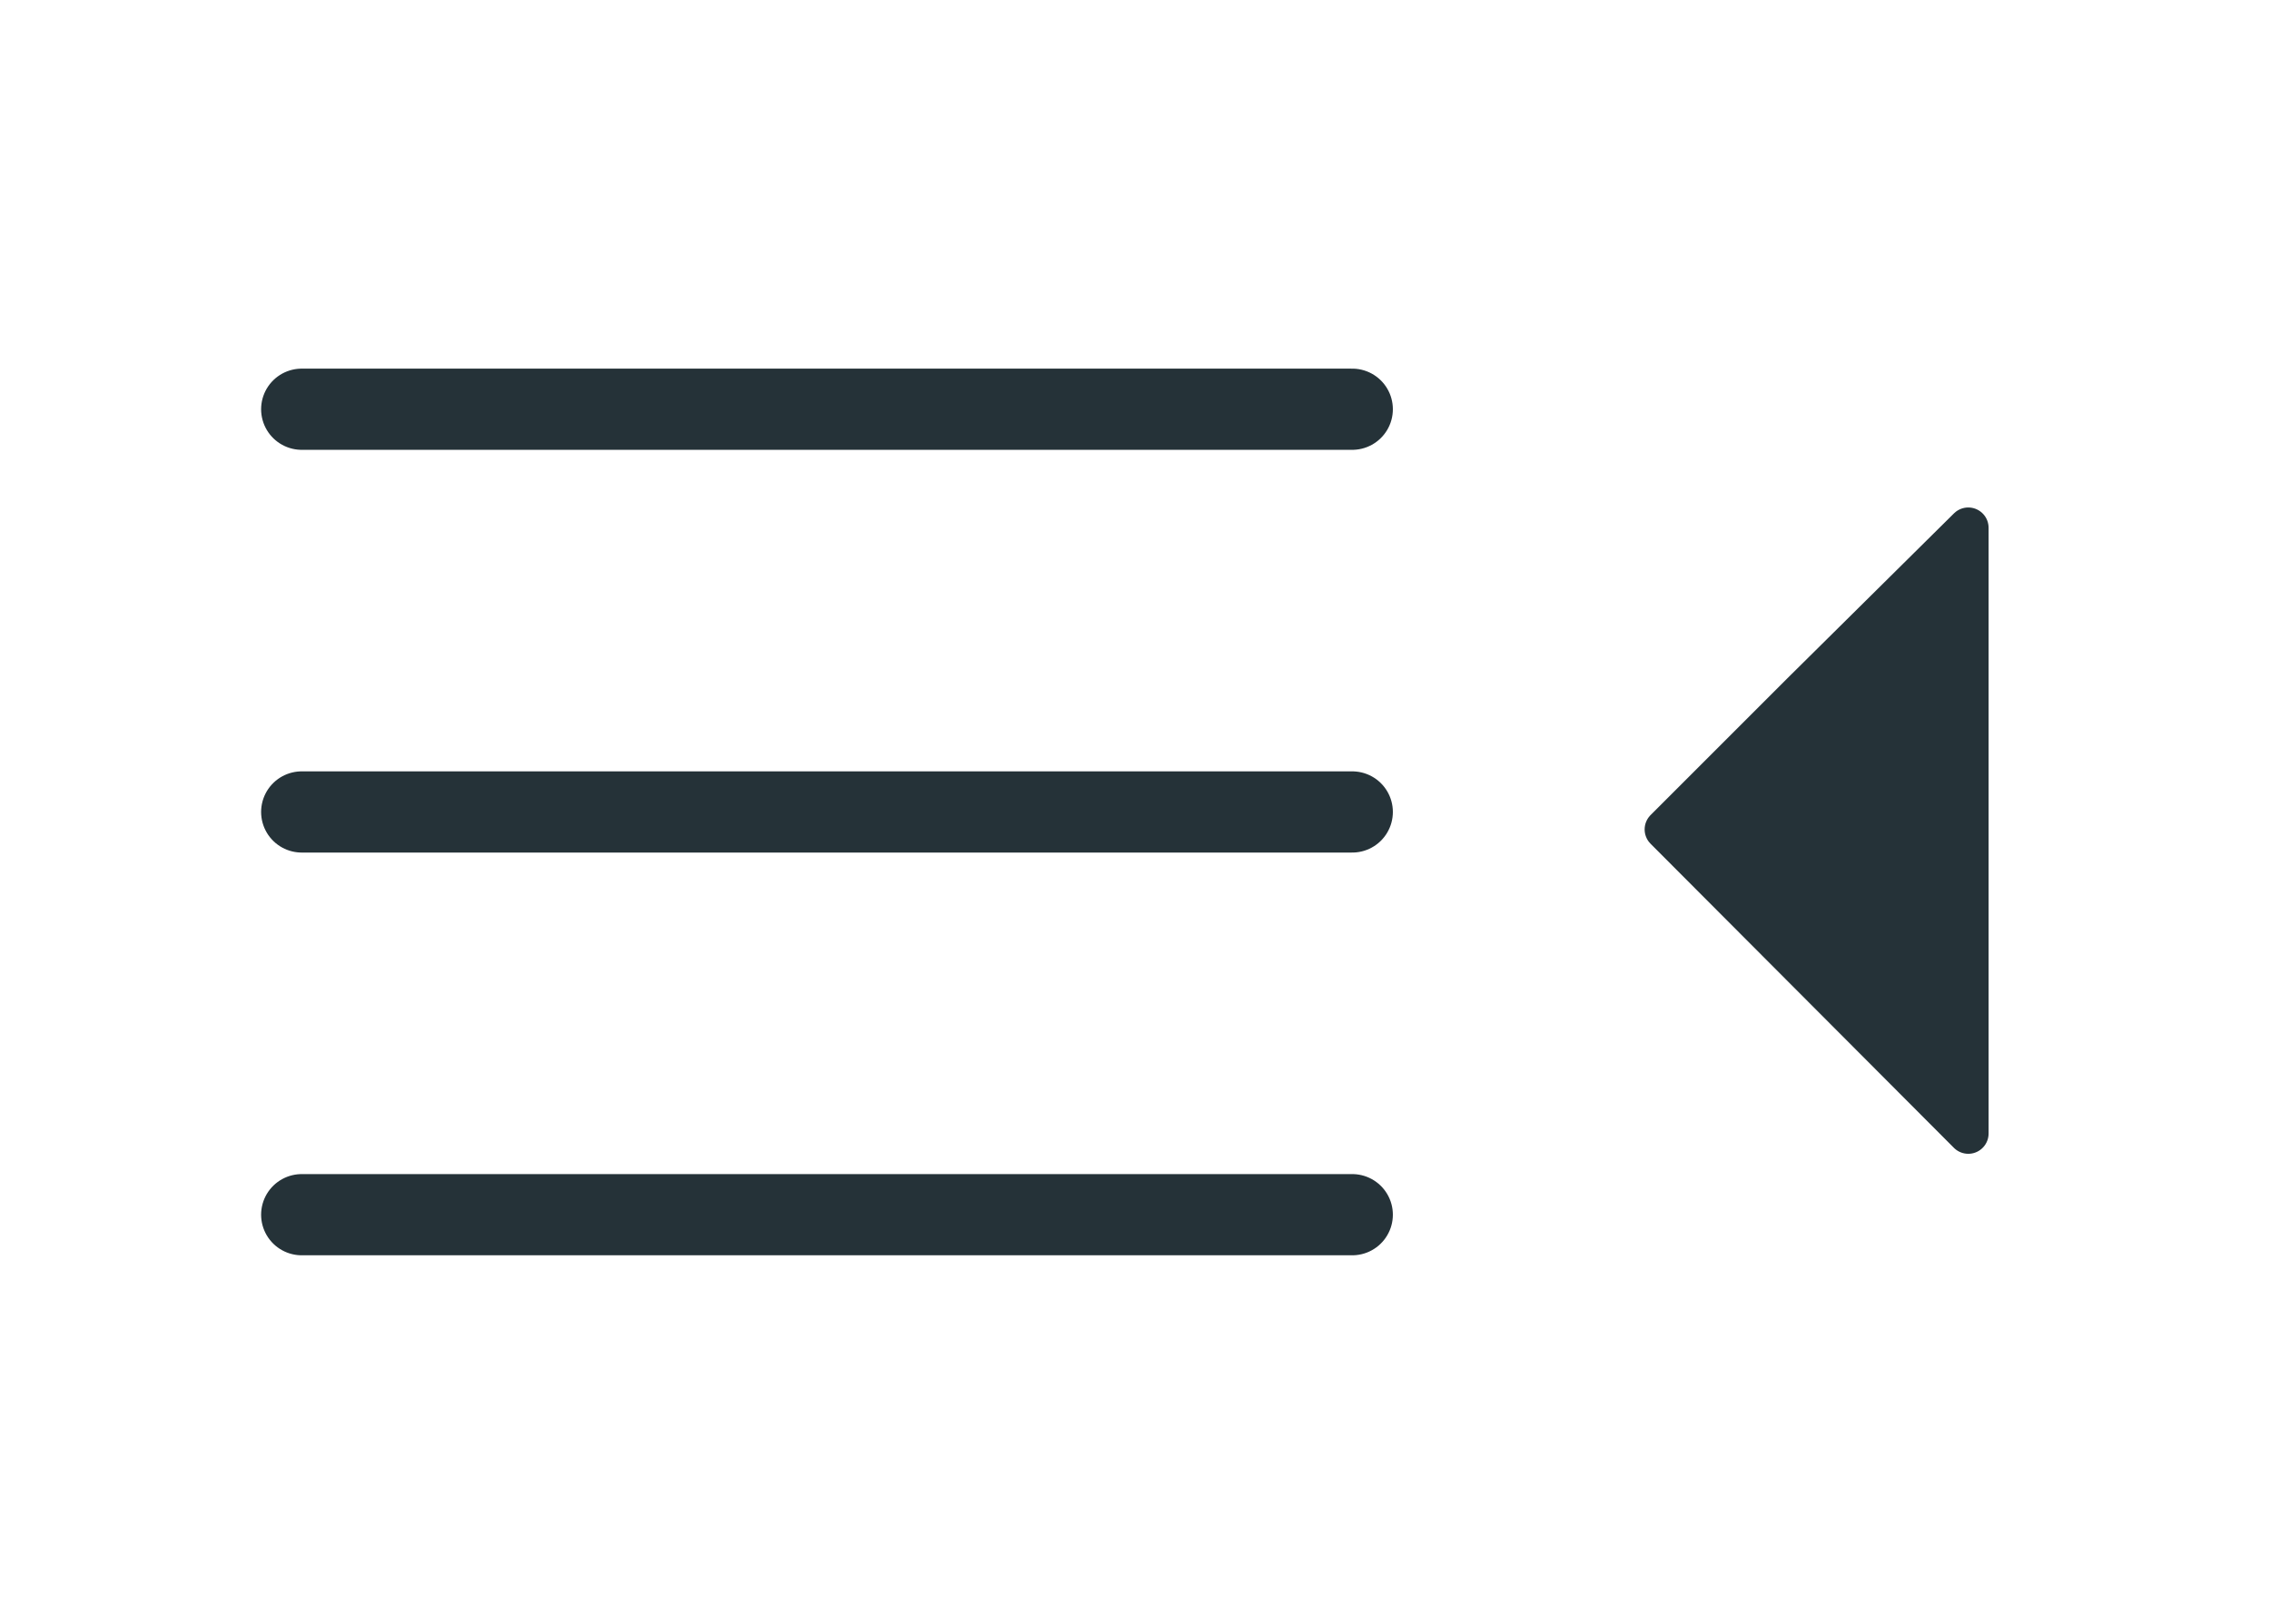
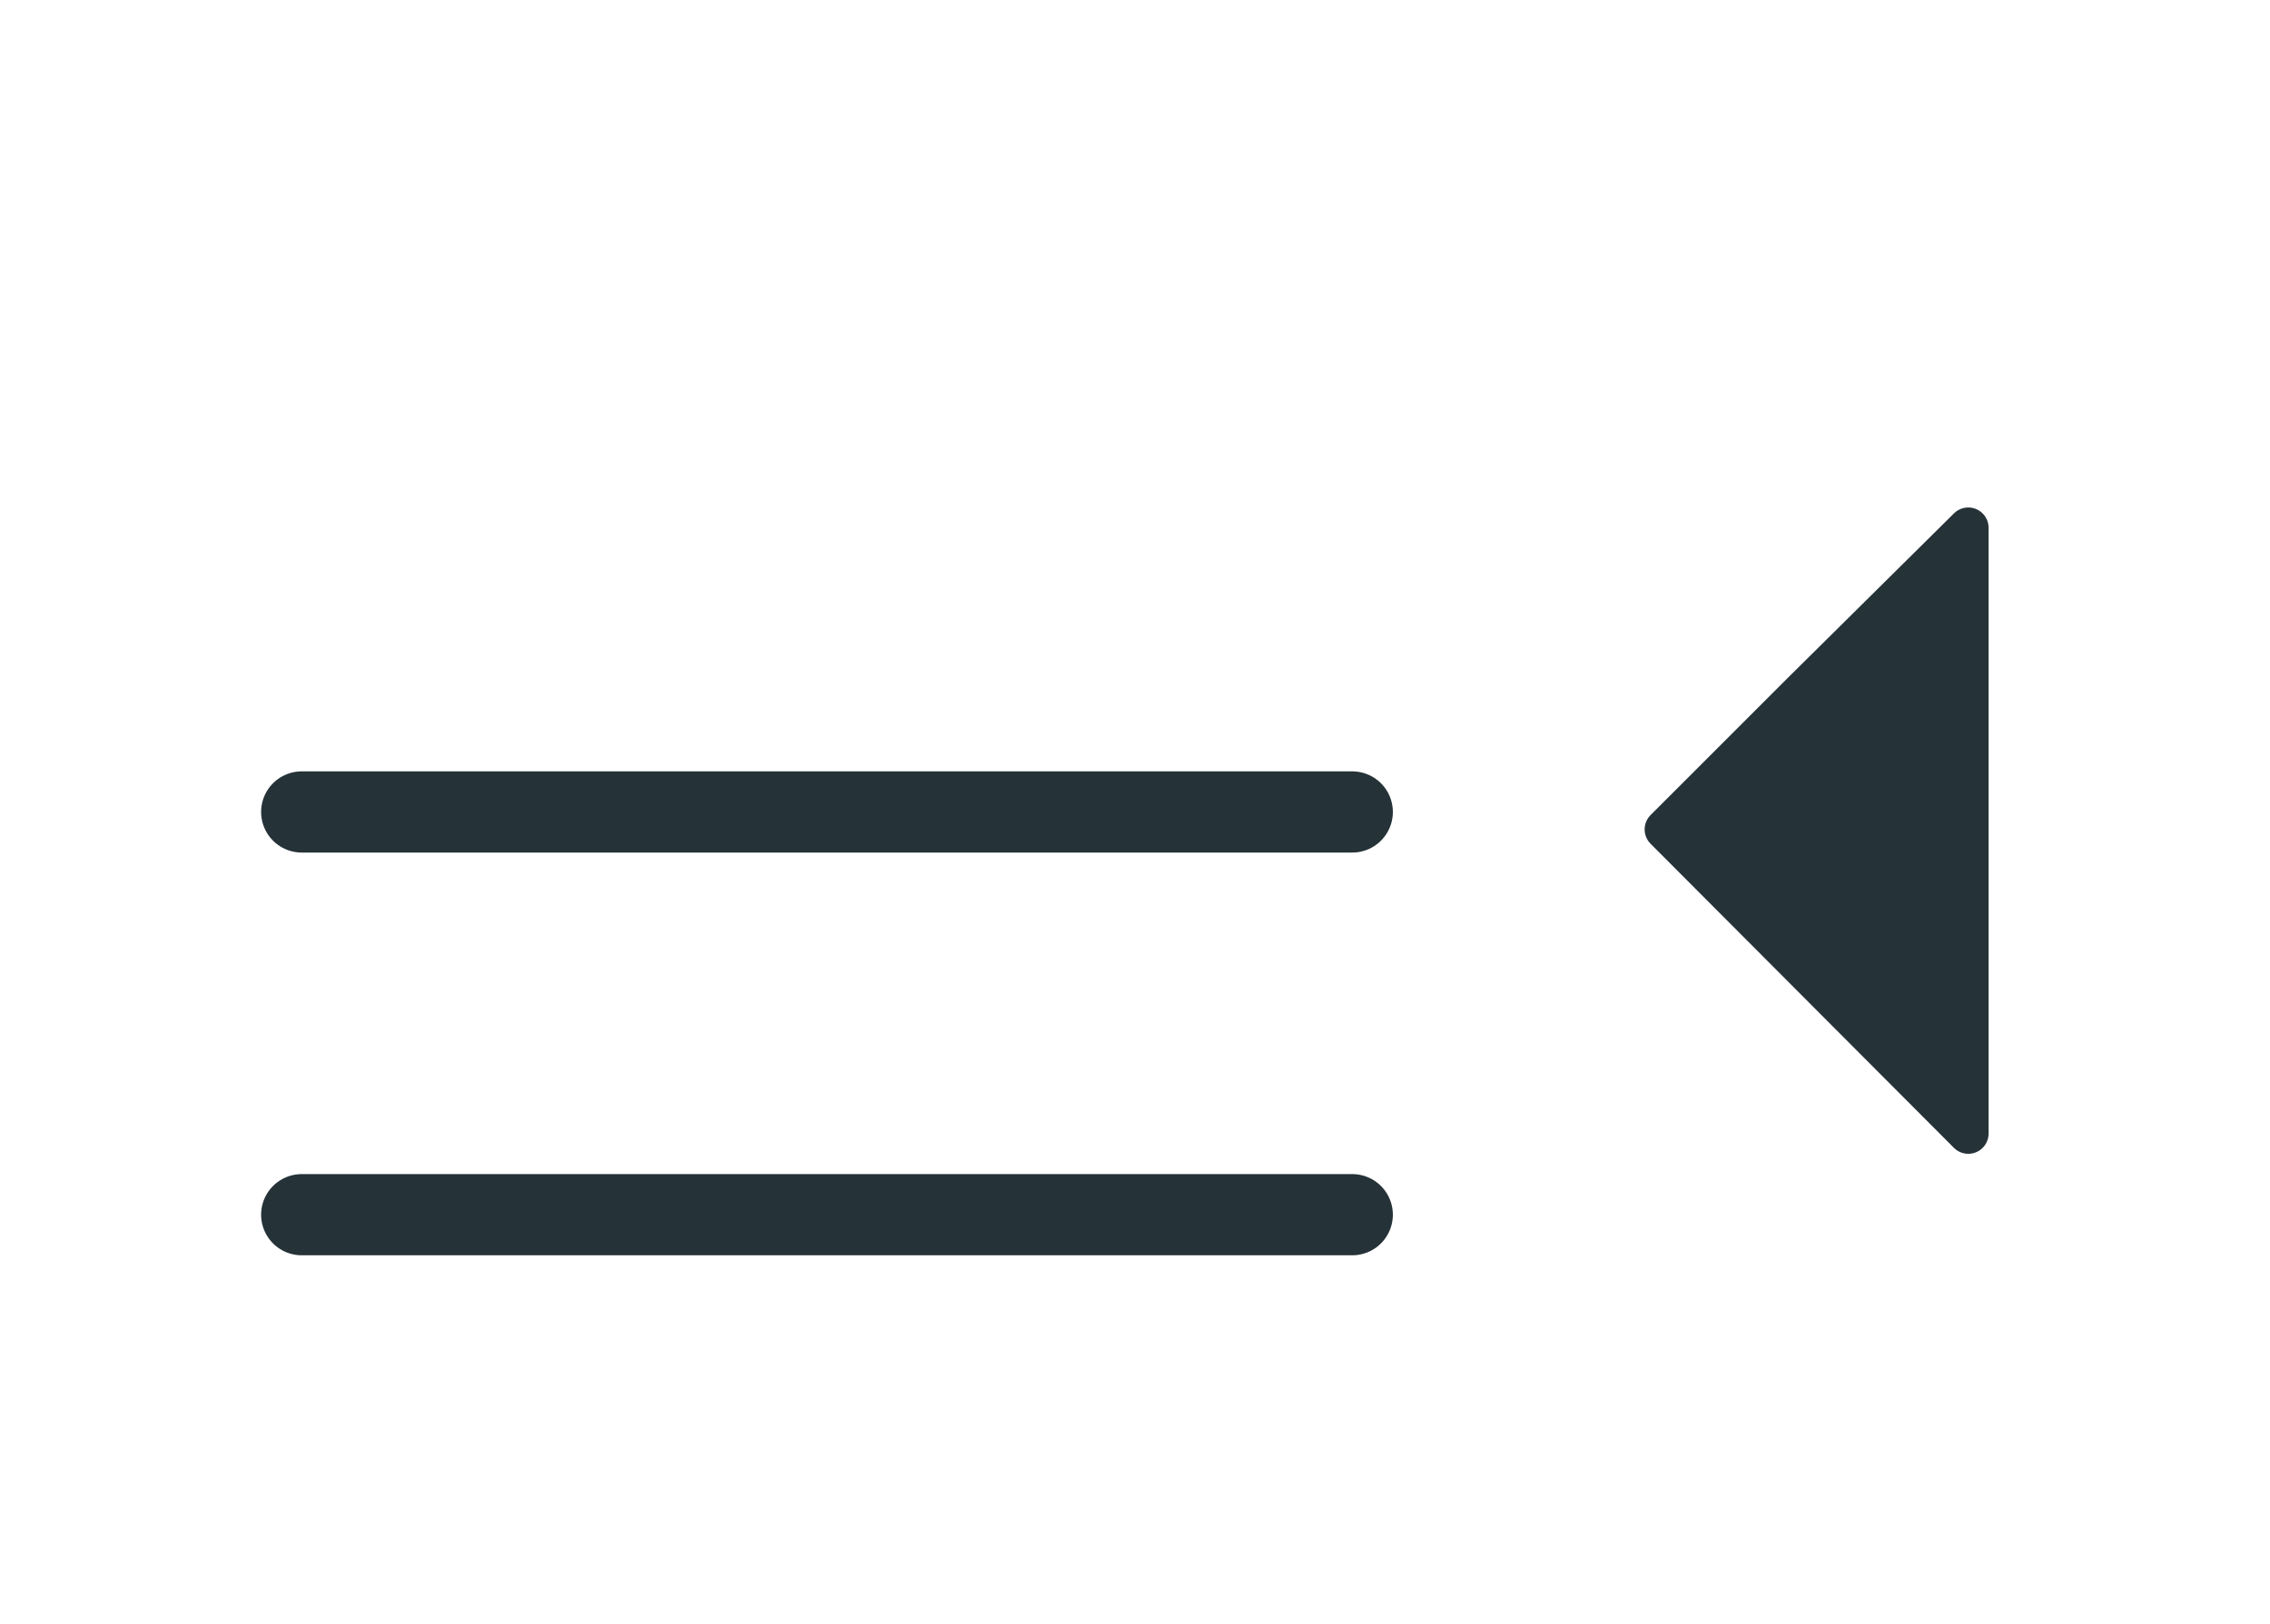
<svg xmlns="http://www.w3.org/2000/svg" id="Layer_1" data-name="Layer 1" viewBox="0 0 55.9 40">
  <defs>
    <style>.cls-1{fill:none;stroke-miterlimit:10;}.cls-1,.cls-2,.cls-3{stroke:#253238;stroke-linecap:round;}.cls-1,.cls-2{stroke-width:2px;}.cls-2,.cls-3{fill:#253238;}.cls-3{stroke-linejoin:round;}</style>
  </defs>
  <title>all_icons</title>
  <g id="Group_107" data-name="Group 107">
    <g id="Group_12" data-name="Group 12">
-       <line id="Line_4" data-name="Line 4" class="cls-1" x1="7.43" y1="10.08" x2="33.3" y2="10.08" />
      <path id="Path_52" data-name="Path 52" class="cls-2" d="M7.43,20H33.3" />
      <line id="Line_6" data-name="Line 6" class="cls-1" x1="7.43" y1="29.92" x2="33.3" y2="29.92" />
    </g>
    <path id="Path_182" data-name="Path 182" class="cls-3" d="M48.47,27.92,41,20.43l3.37-3.37L48.47,13Z" />
  </g>
</svg>